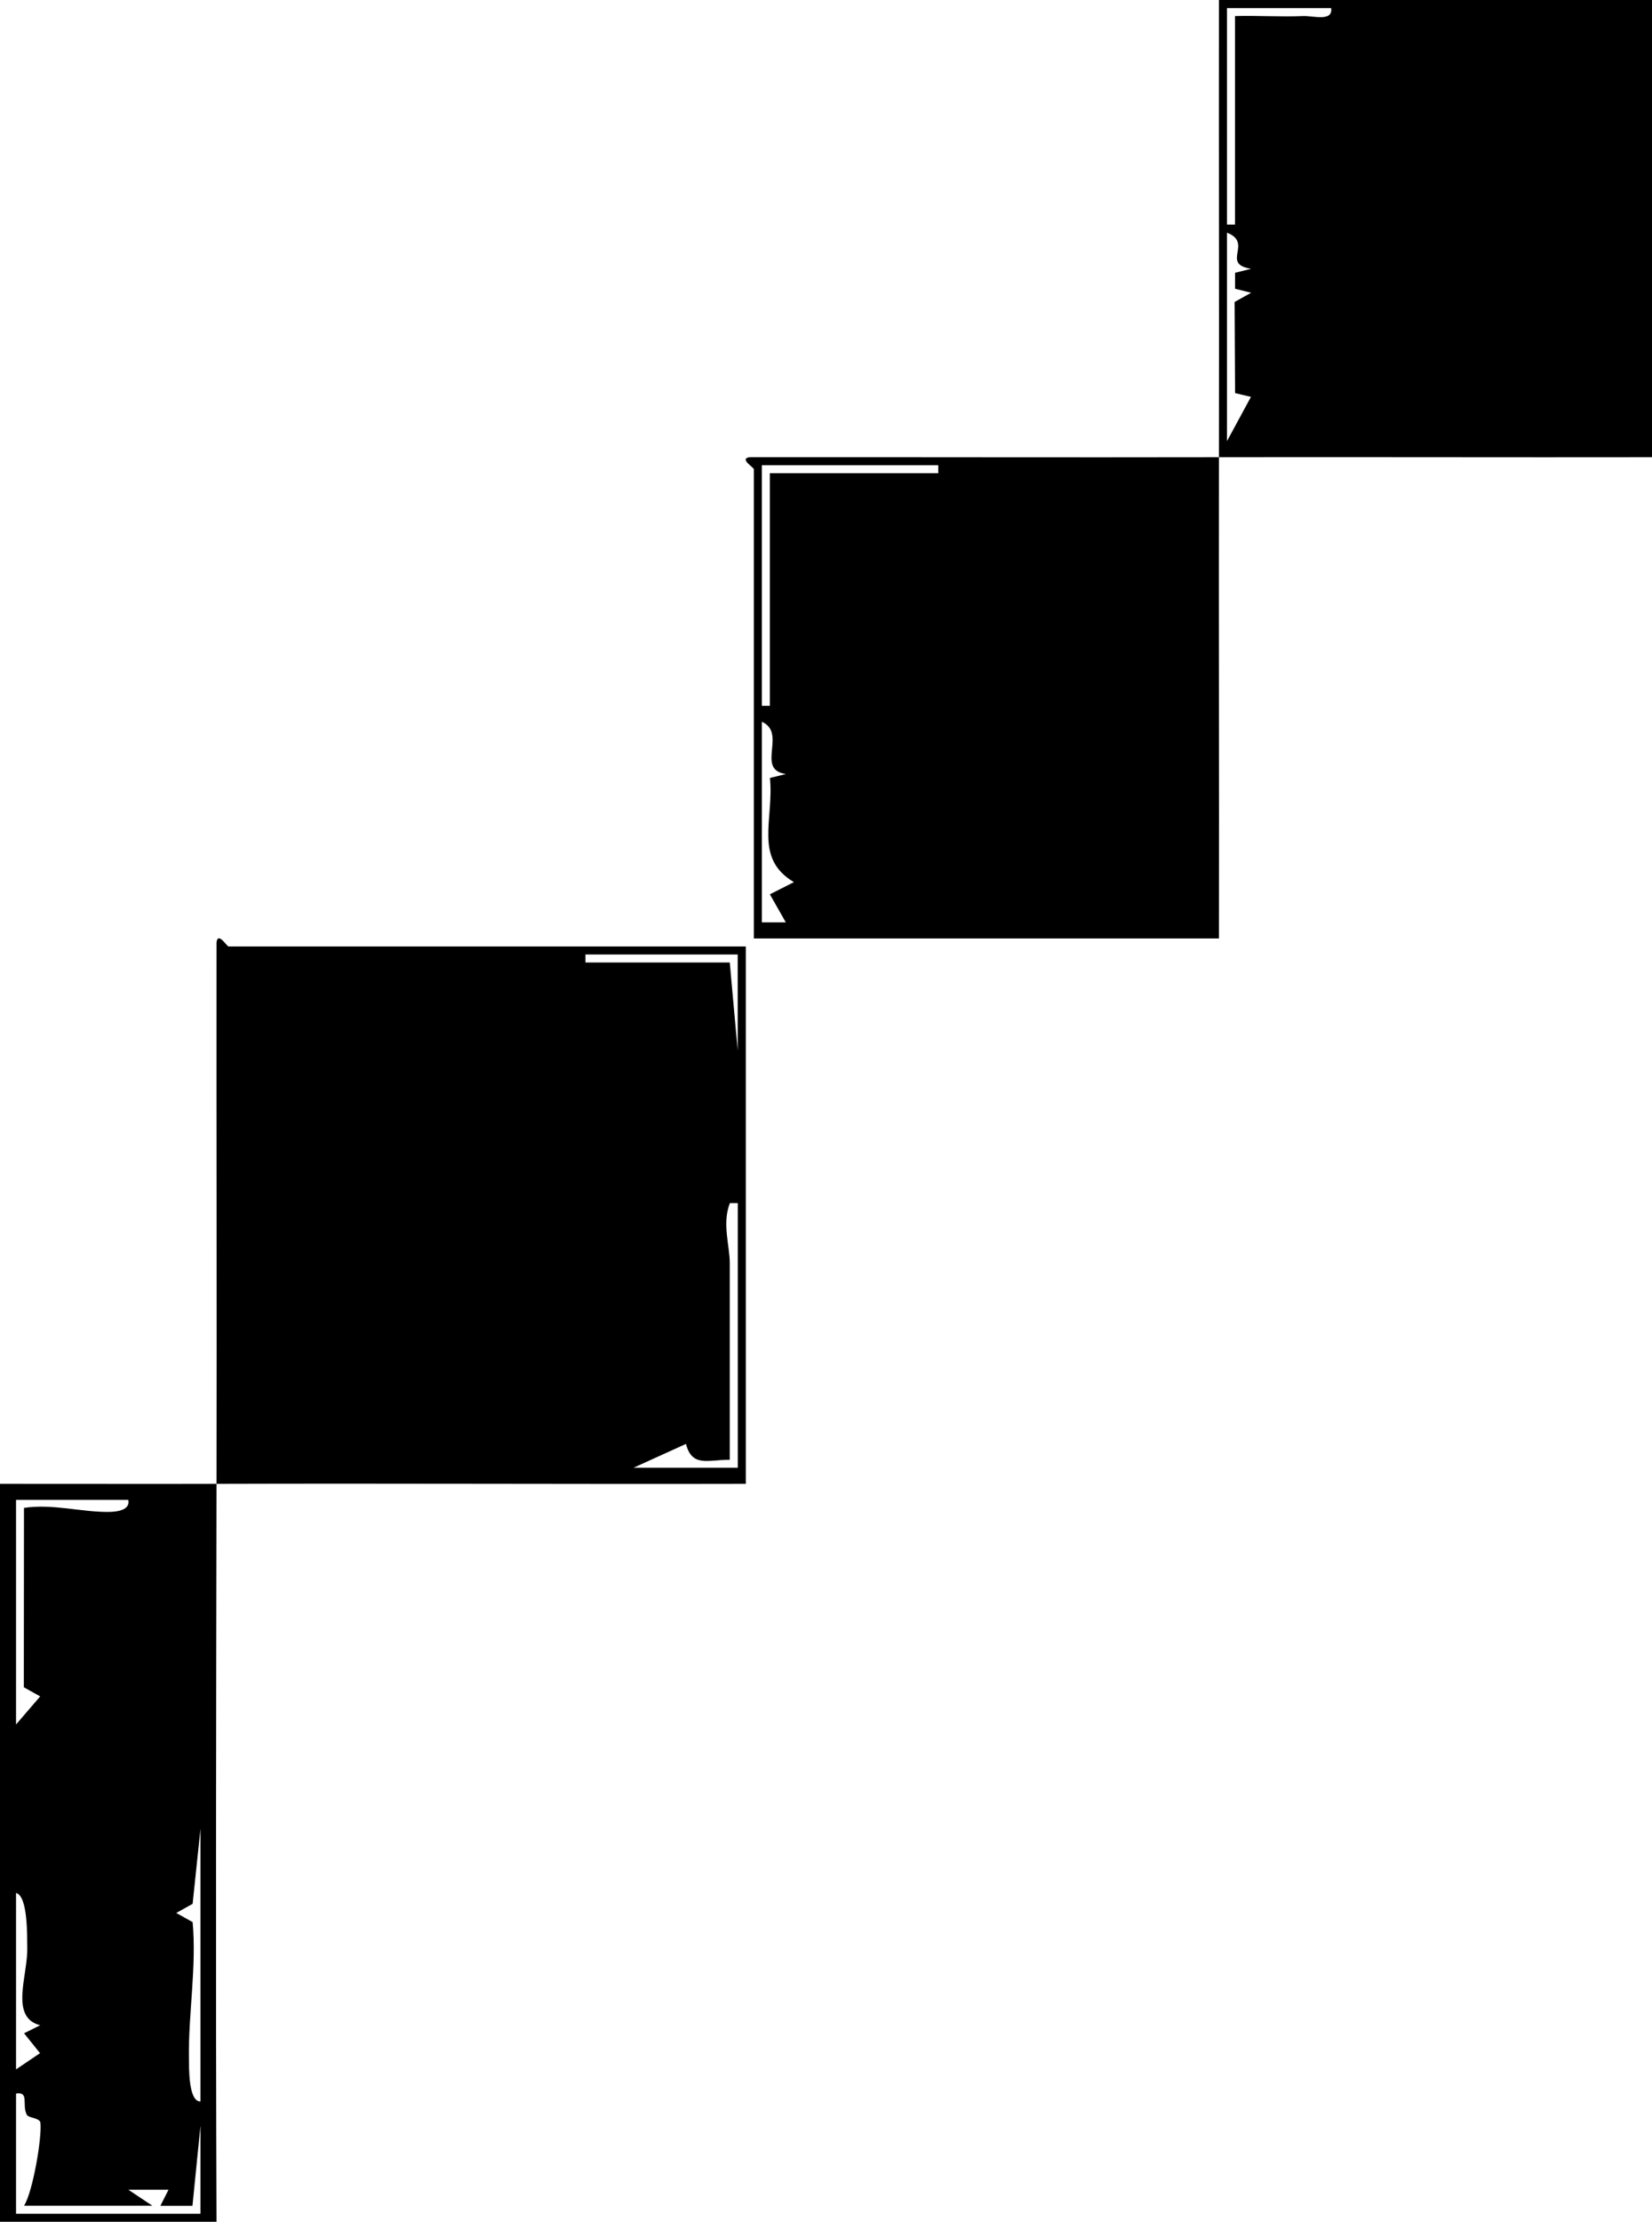
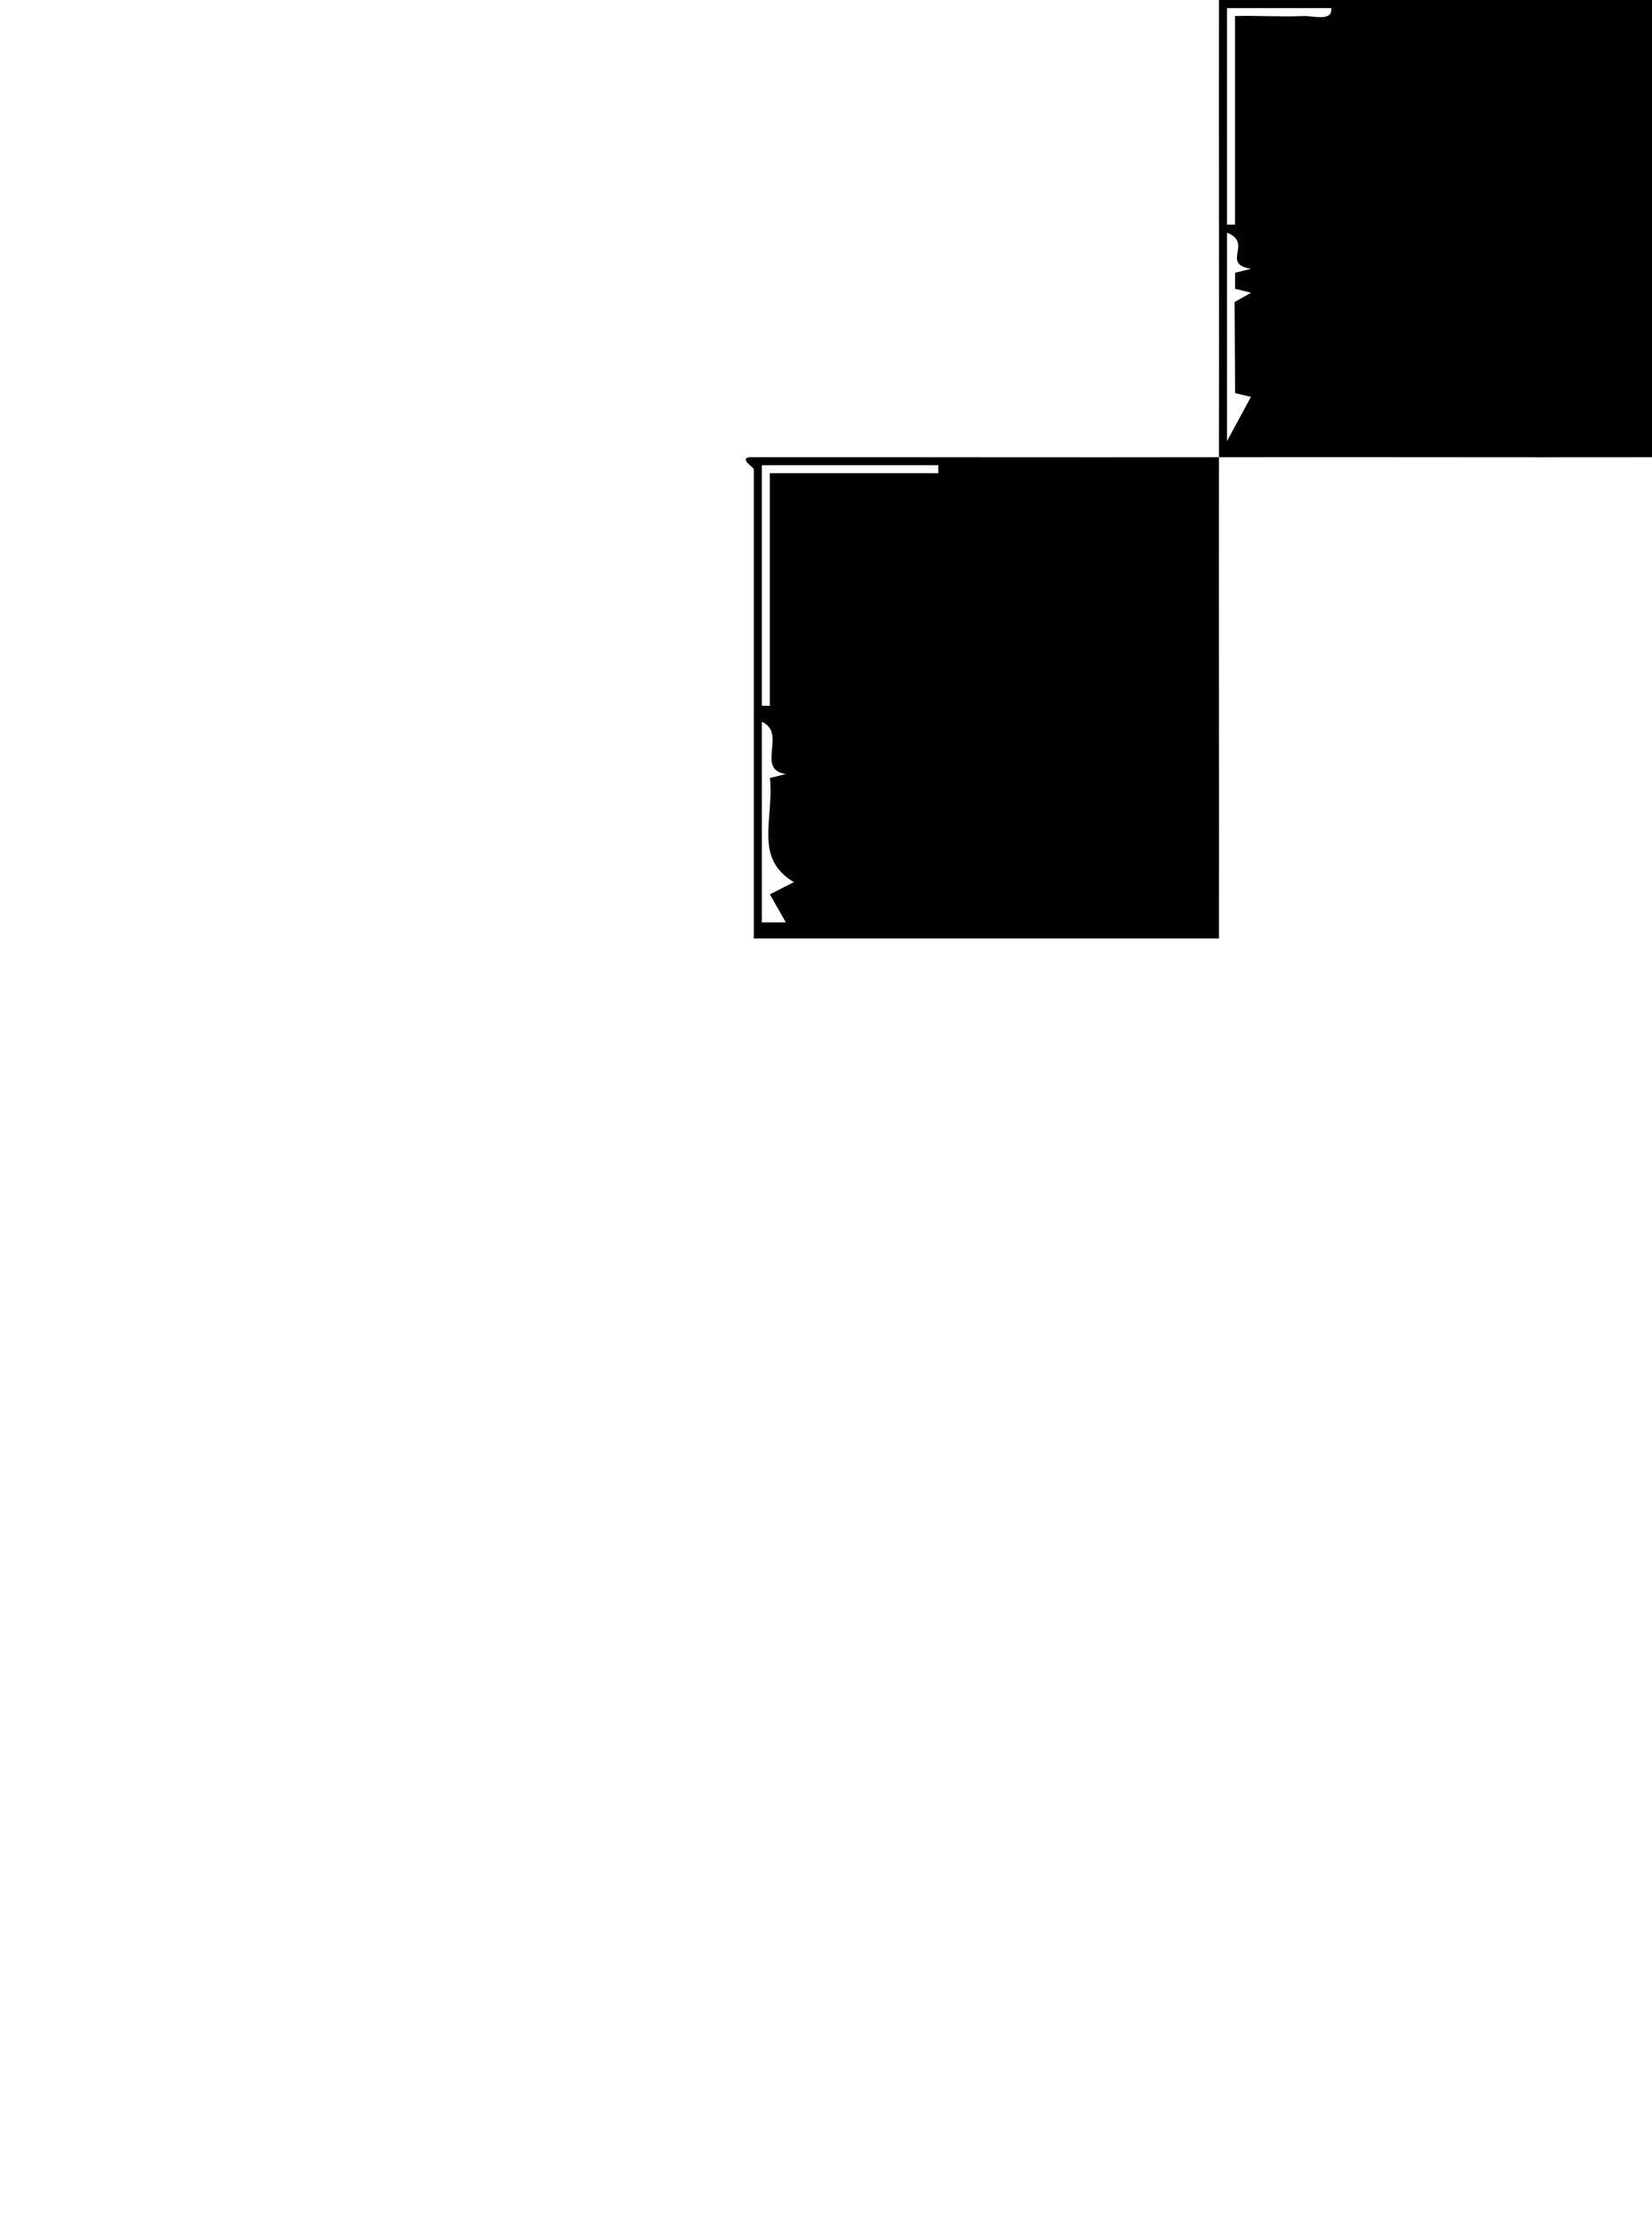
<svg xmlns="http://www.w3.org/2000/svg" id="Layer_2" data-name="Layer 2" viewBox="0 0 206 277">
  <g id="Layer_1-2" data-name="Layer 1">
    <g>
-       <path d="M27,185c.04-22.48-.02-45,0-67.5.17-1.4,1.28.5,1.5.5h64.5v67c-21.98.05-44.02-.07-66,0-.05,30.66-.11,61.45,0,92H0v-92c8.98-.01,18.01.03,27,0ZM92,119h-19v1h18l.99,10.99v-11.99ZM92,183v-33h-.99c-.99,2.58-.01,5.26-.01,7.5v24.5c-2.68-.03-4.7.99-5.46-1.98l-6.54,2.97h12.99ZM16,187H2v28l3.01-3.5-2.04-1.14.02-22.36c3.46-.55,7.28.54,10.52.5.88,0,2.78-.15,2.49-1.5ZM25,262v-34l-.98,9.36-2.04,1.14,2.04,1.14c.51,5.51-.54,11.5-.46,16.86.02,1.13-.11,5.53,1.44,5.5ZM2,236v22l2.99-2.02-1.99-2.48,2.01-1c-3.84-.99-1.54-6.17-1.61-9.63-.03-1.43.11-6.45-1.4-6.87ZM2,261v15h23v-10.99s-1,10-1,10h-4s1.01-2,1.01-2h-5s2.99,1.99,2.99,1.99H3c1.11-1.77,2.25-8.55,2.04-10.35-.07-.6-1.47-.58-1.69-.98-.66-1.2.35-2.93-1.35-2.66Z" />
      <path d="M152,57c.03-18.98-.02-38.02,0-57h54v57c-17.98.03-36.02-.03-54,0-.03,19.98.03,40.02,0,60h-58v-58.5c0-.23-1.9-1.33-.5-1.5,19.5-.02,39.01.04,58.5,0ZM153,1v27h1V2c2.82-.08,5.68.12,8.51,0,1.22-.05,3.72.75,3.48-.99h-12.99ZM153,29v26l2.99-5.52-1.98-.47-.06-11.36,2.06-1.15-2-.5v-1.99s2-.5,2-.5c-3.85-.59.31-3.22-3.01-4.5ZM117,58h-22v30h1v-29h21v-1ZM95,90v25h2.99s-1.99-3.5-1.99-3.5l3-1.52c-5.05-2.99-2.47-7.79-2.99-12.99l2-.49c-3.86-.52.18-5.12-3.01-6.51Z" />
    </g>
  </g>
</svg>